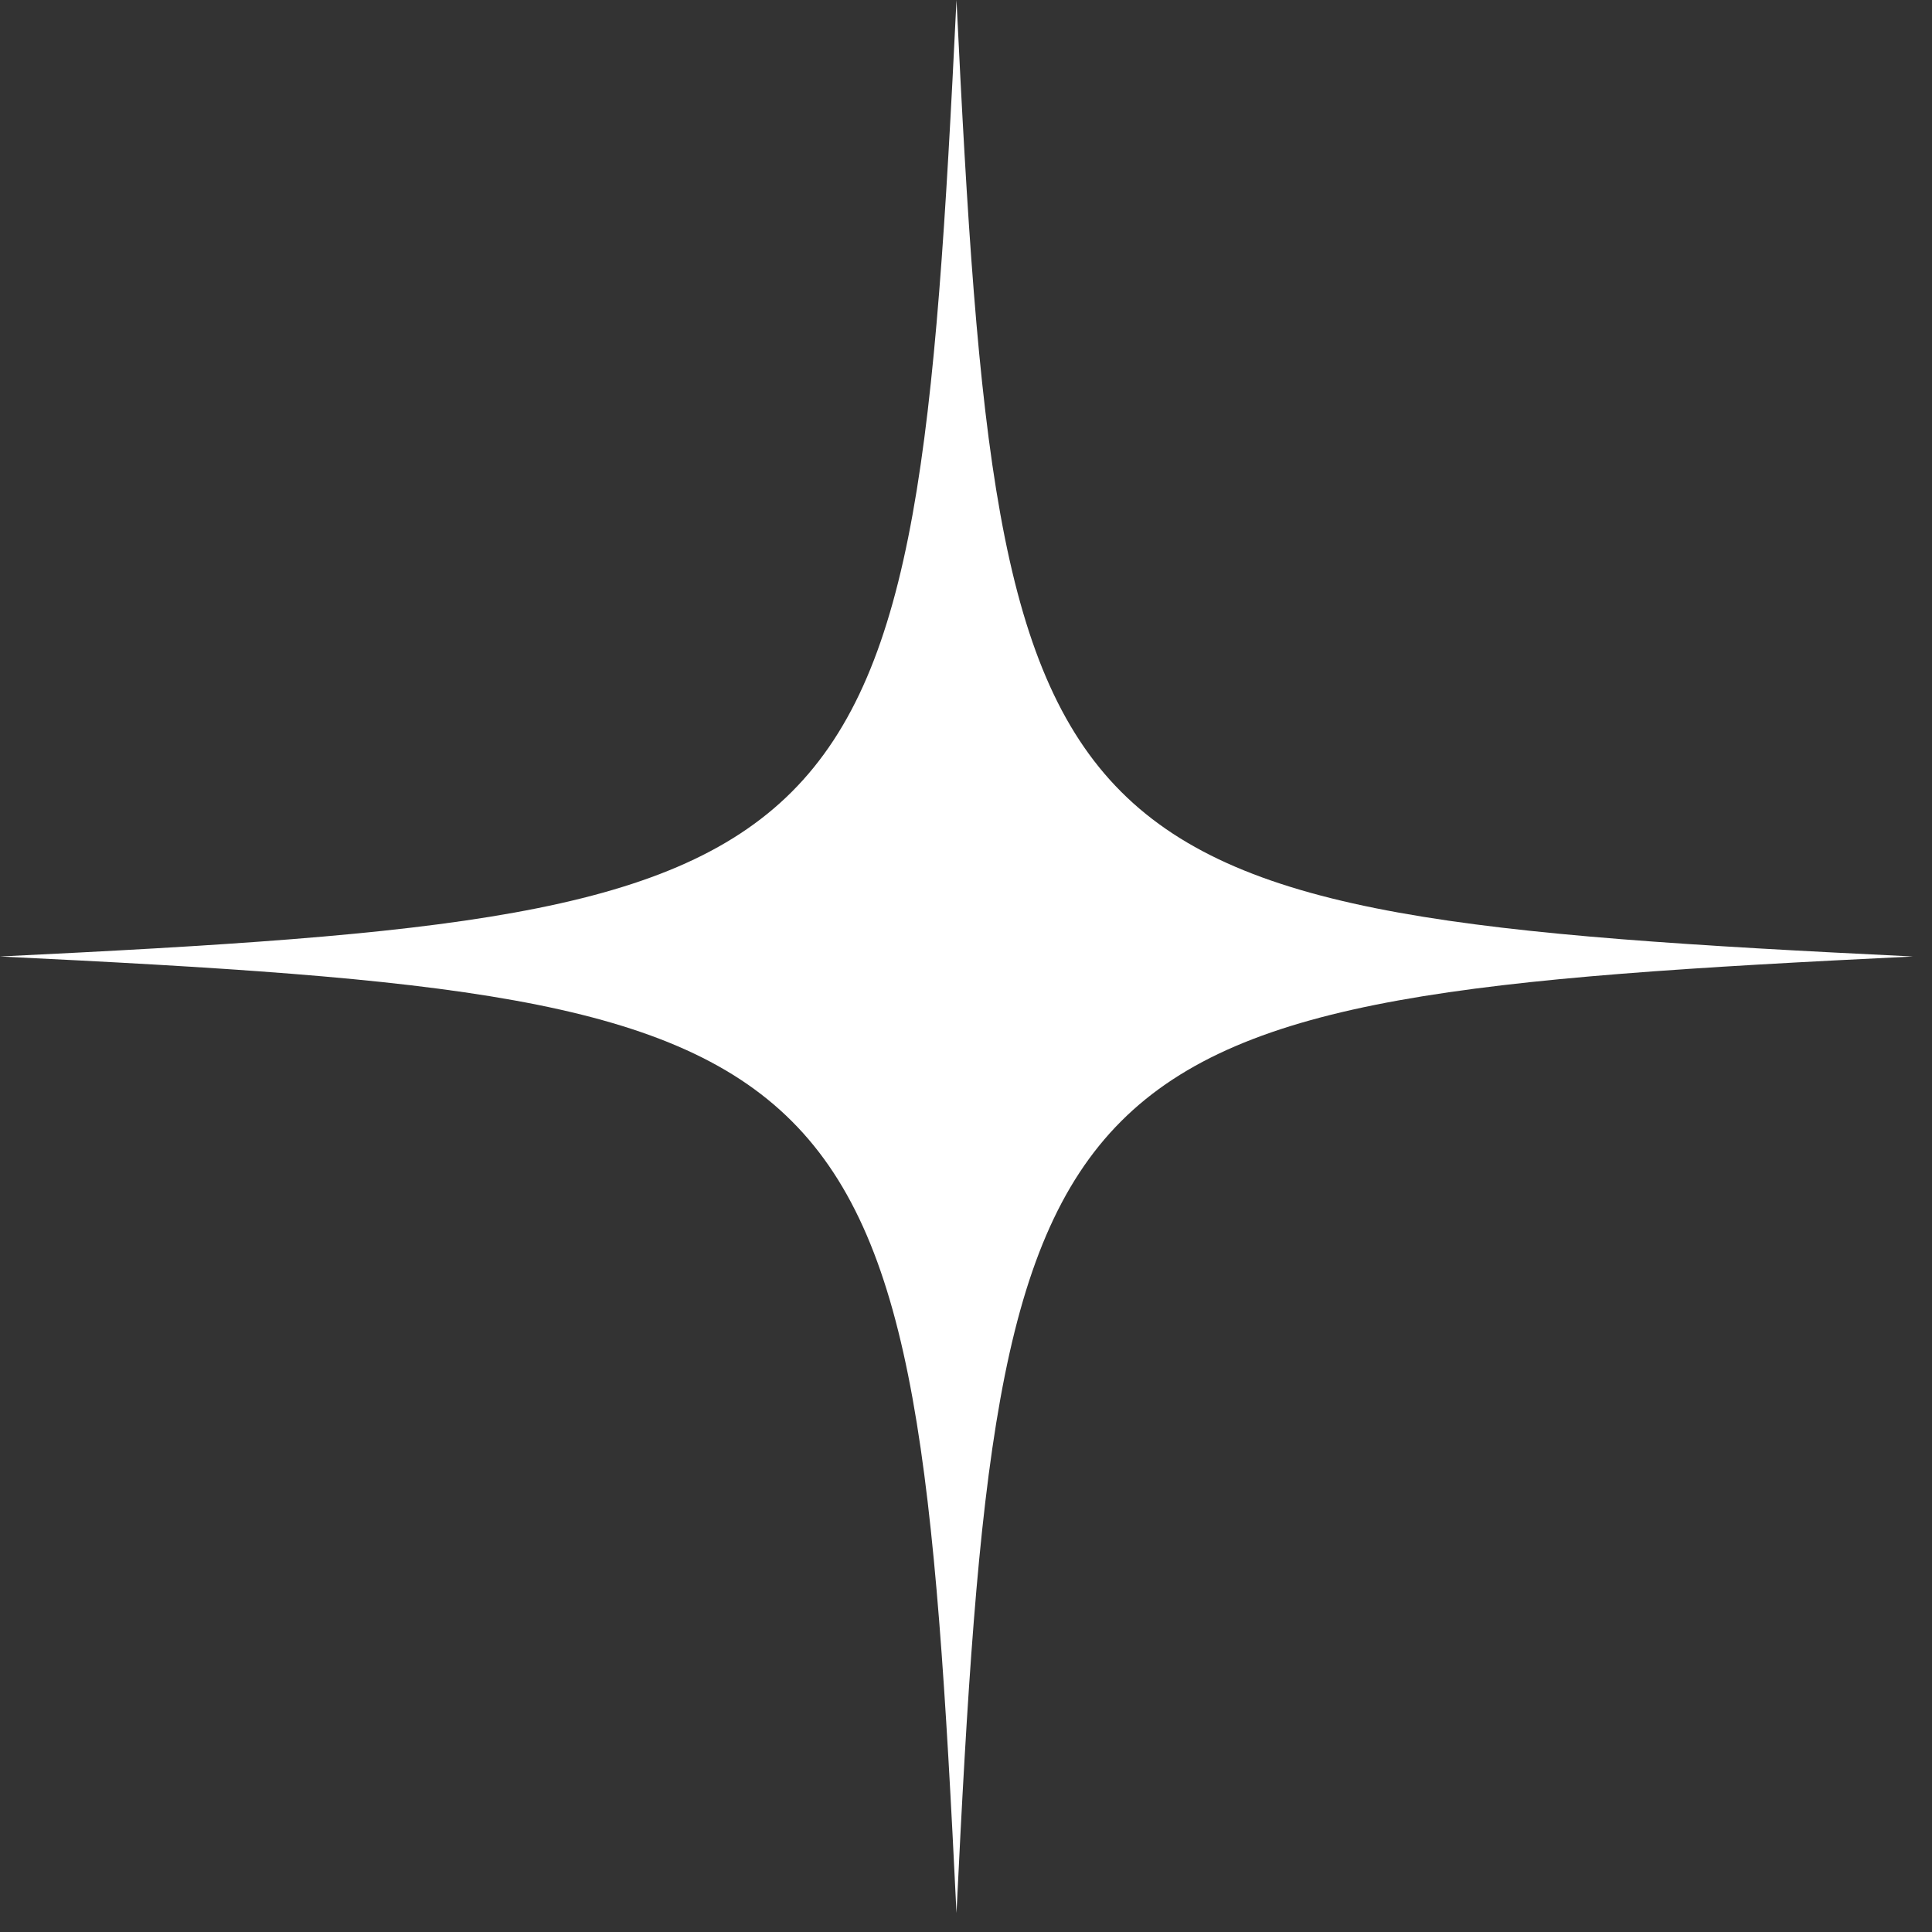
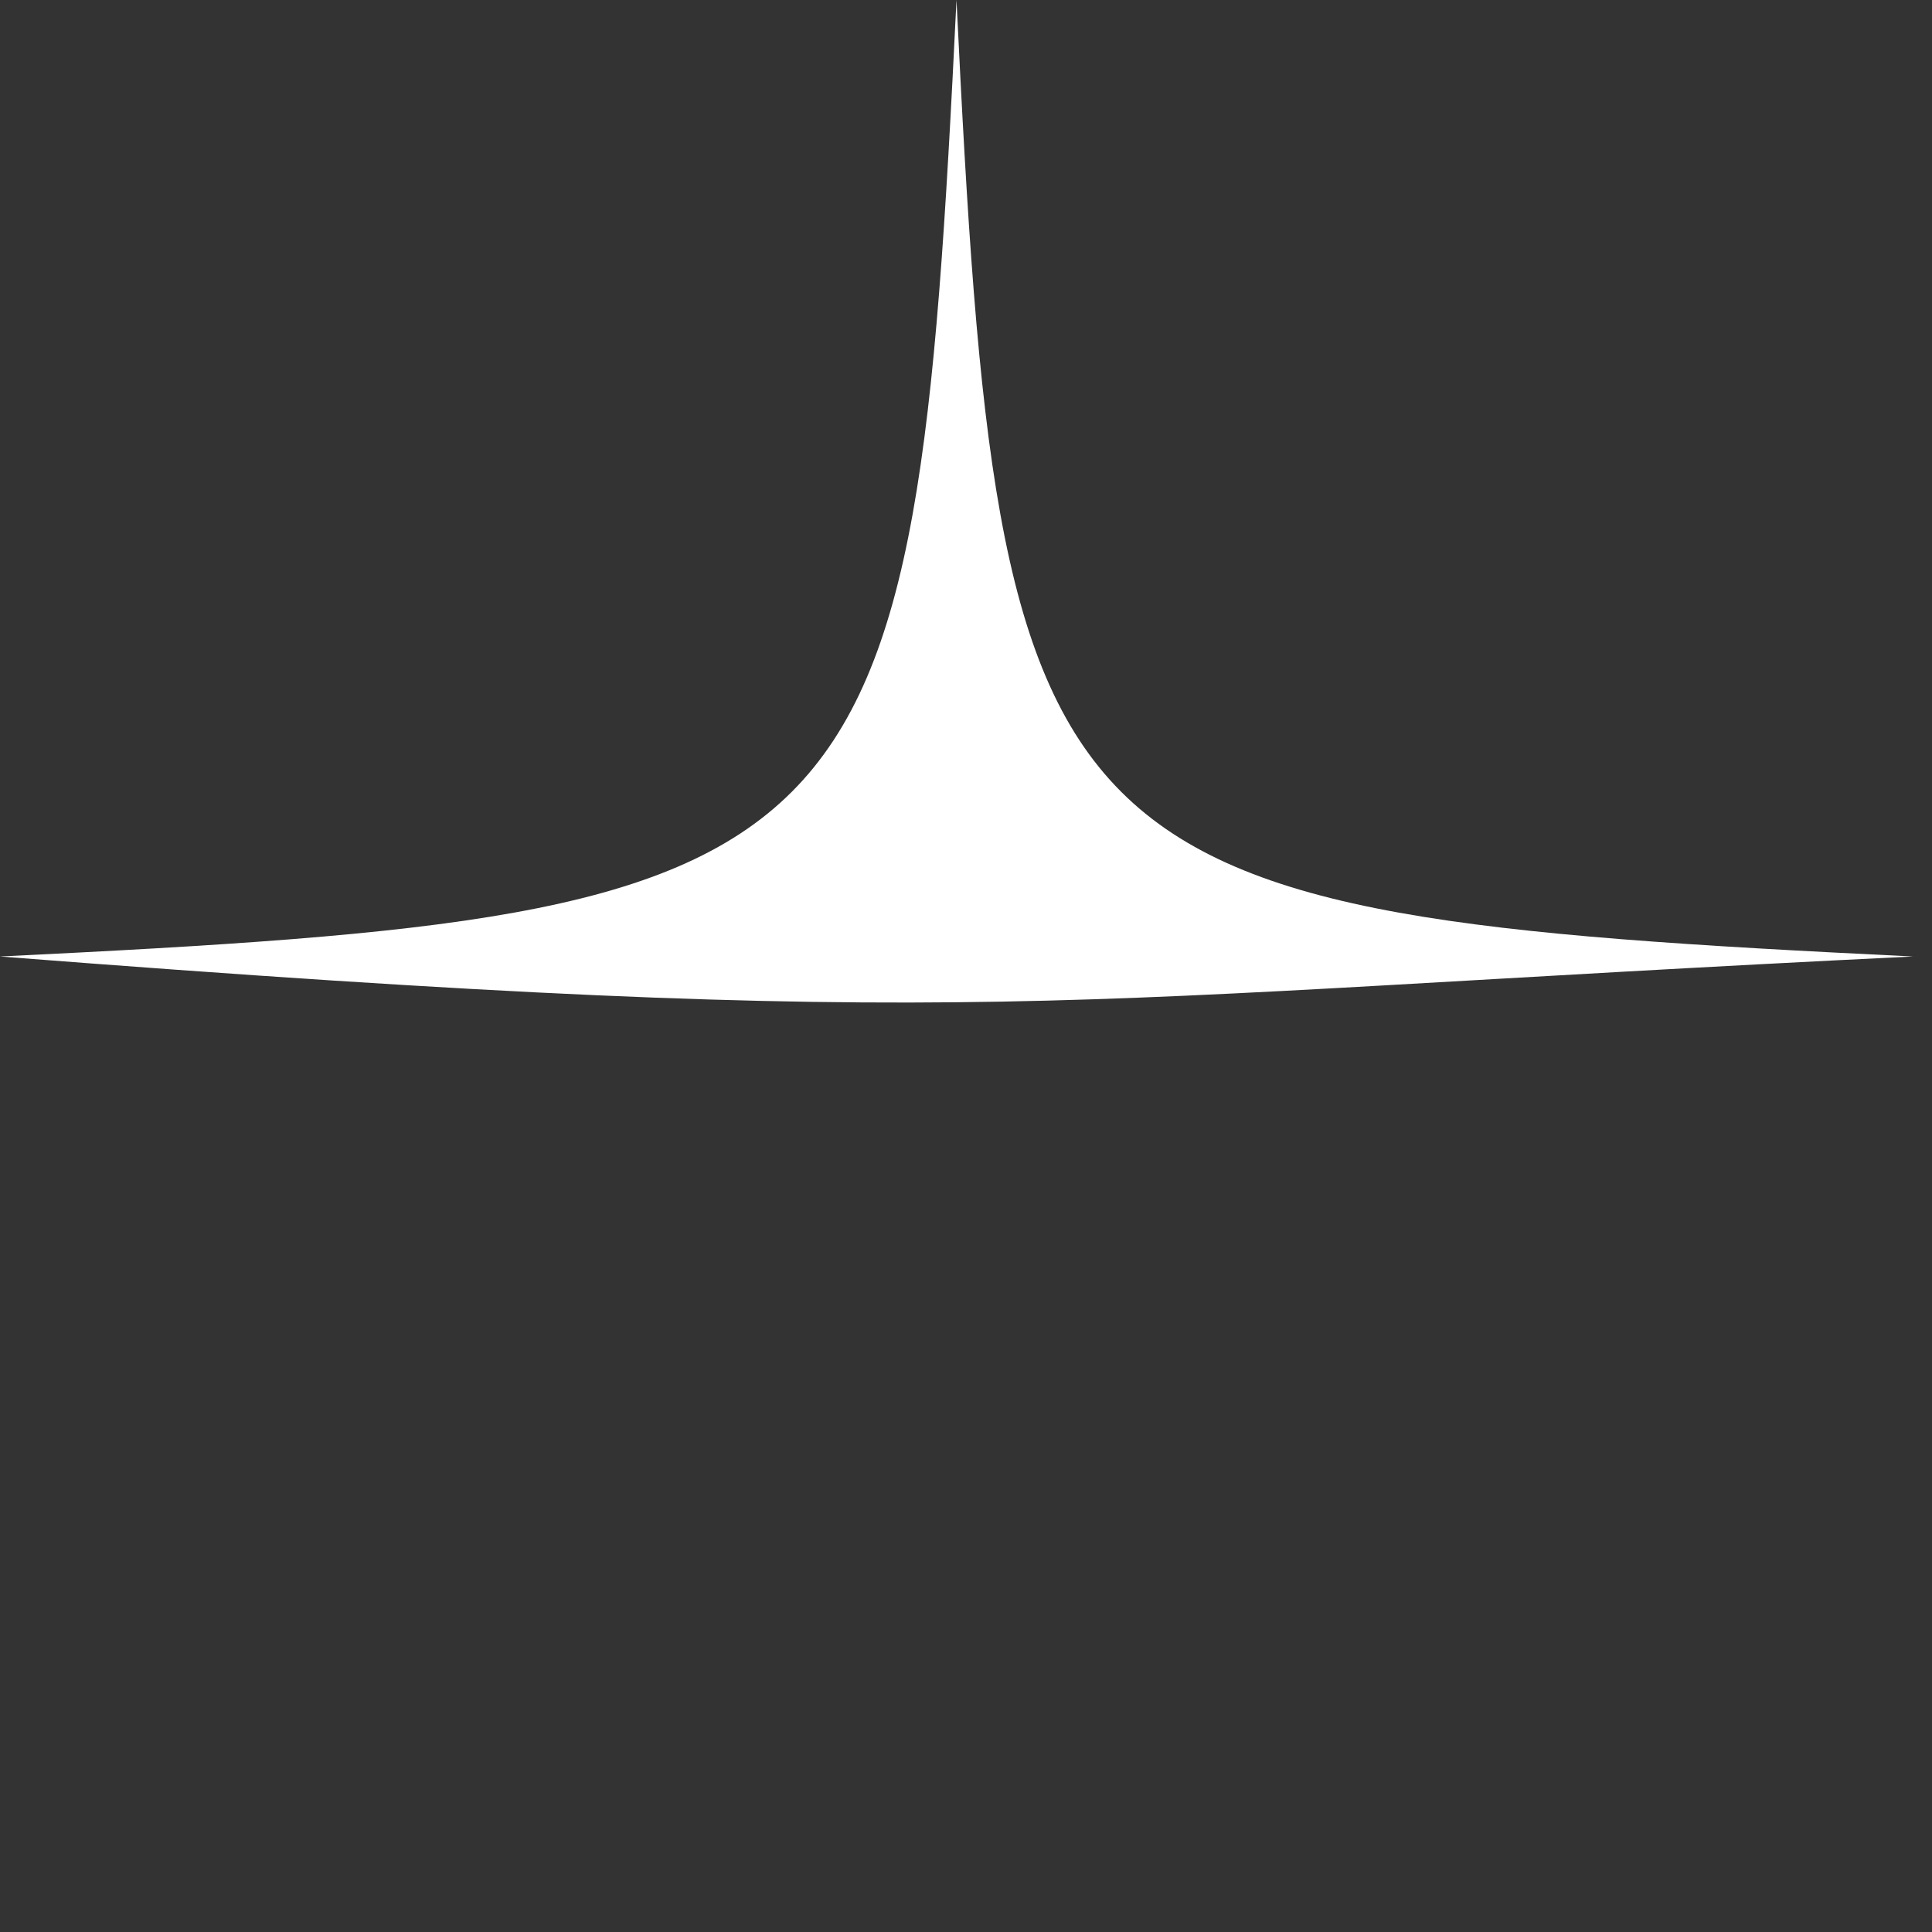
<svg xmlns="http://www.w3.org/2000/svg" width="79" height="79" viewBox="0 0 79 79" fill="none">
  <rect x="0" y="0" width="79" height="79" fill="#333333" stroke="none" />
-   <path d="M39.111 0C37.368 35.934 35.934 37.368 0 39.111C35.934 40.855 37.368 42.289 39.111 78.223C40.855 42.289 42.289 40.855 78.223 39.111C42.289 37.368 40.855 35.934 39.111 0Z" fill="white" />
+   <path d="M39.111 0C37.368 35.934 35.934 37.368 0 39.111C40.855 42.289 42.289 40.855 78.223 39.111C42.289 37.368 40.855 35.934 39.111 0Z" fill="white" />
</svg>